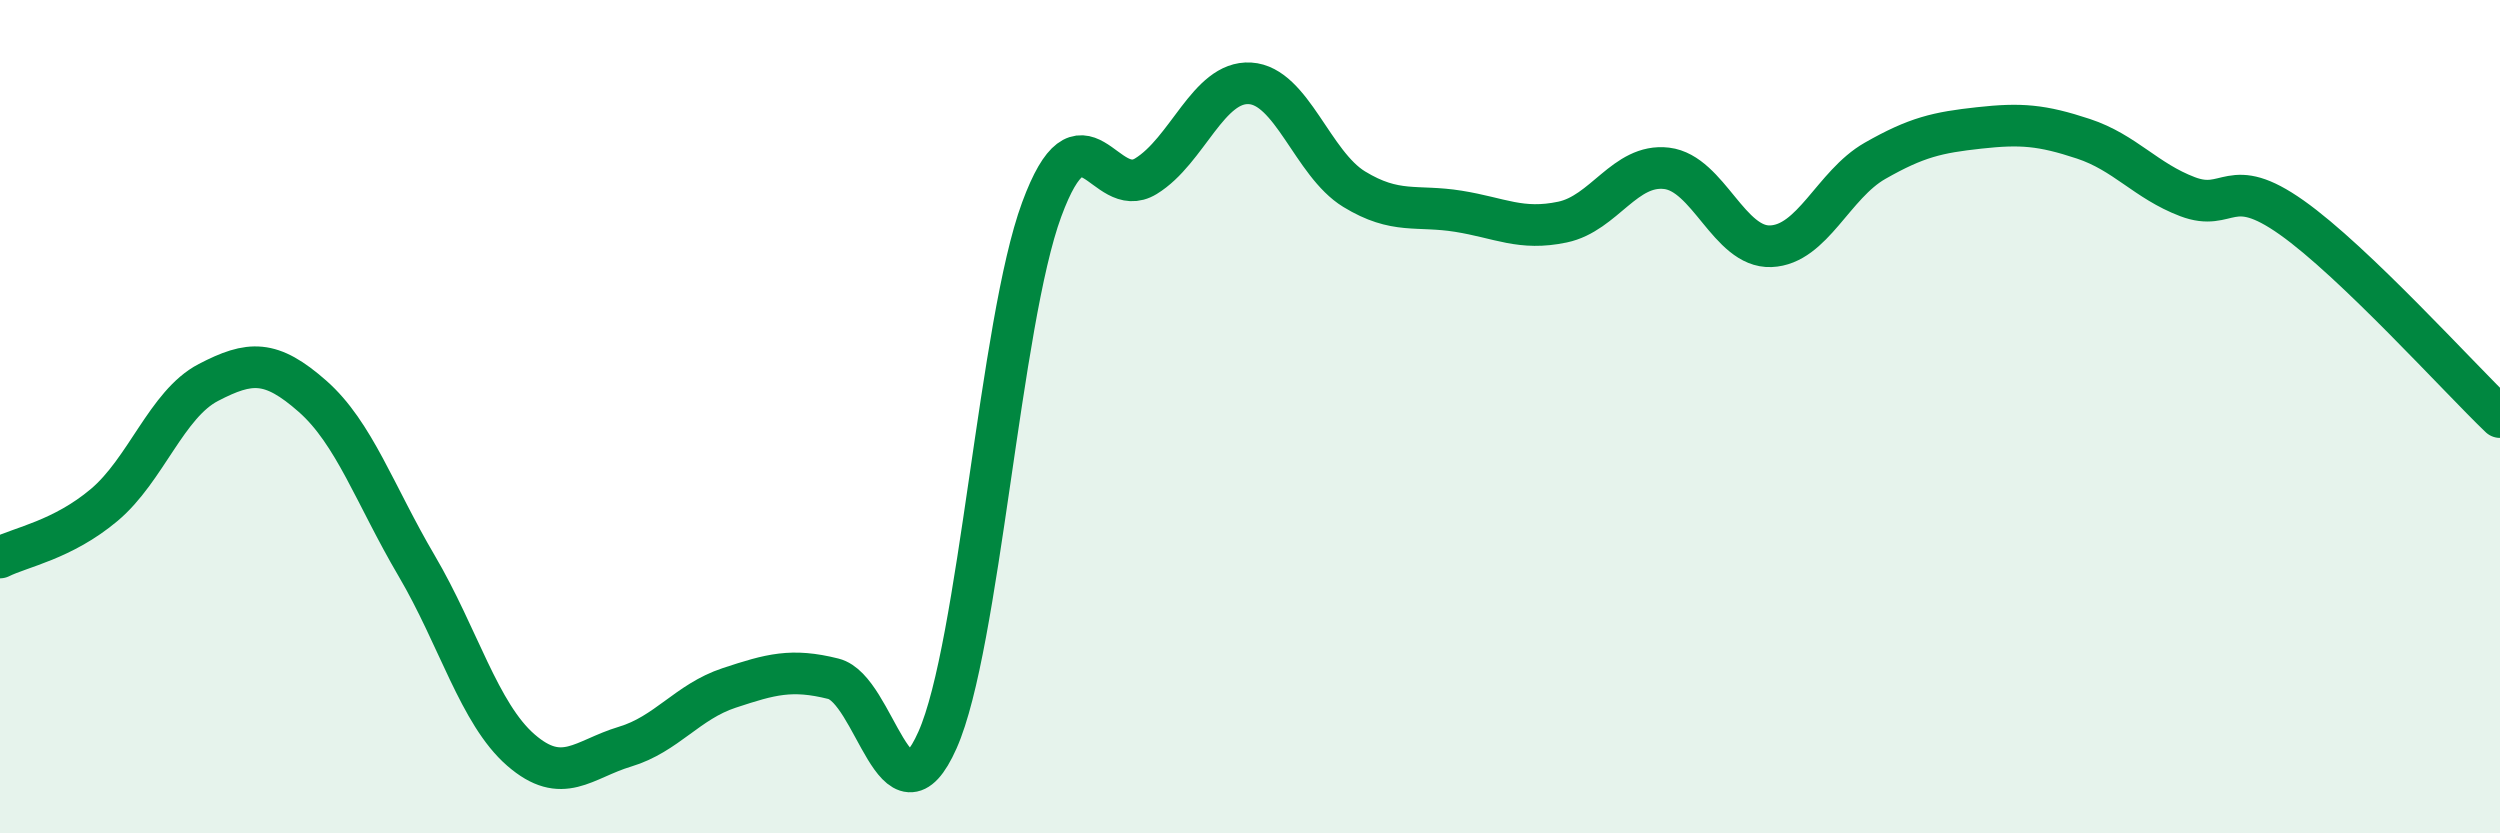
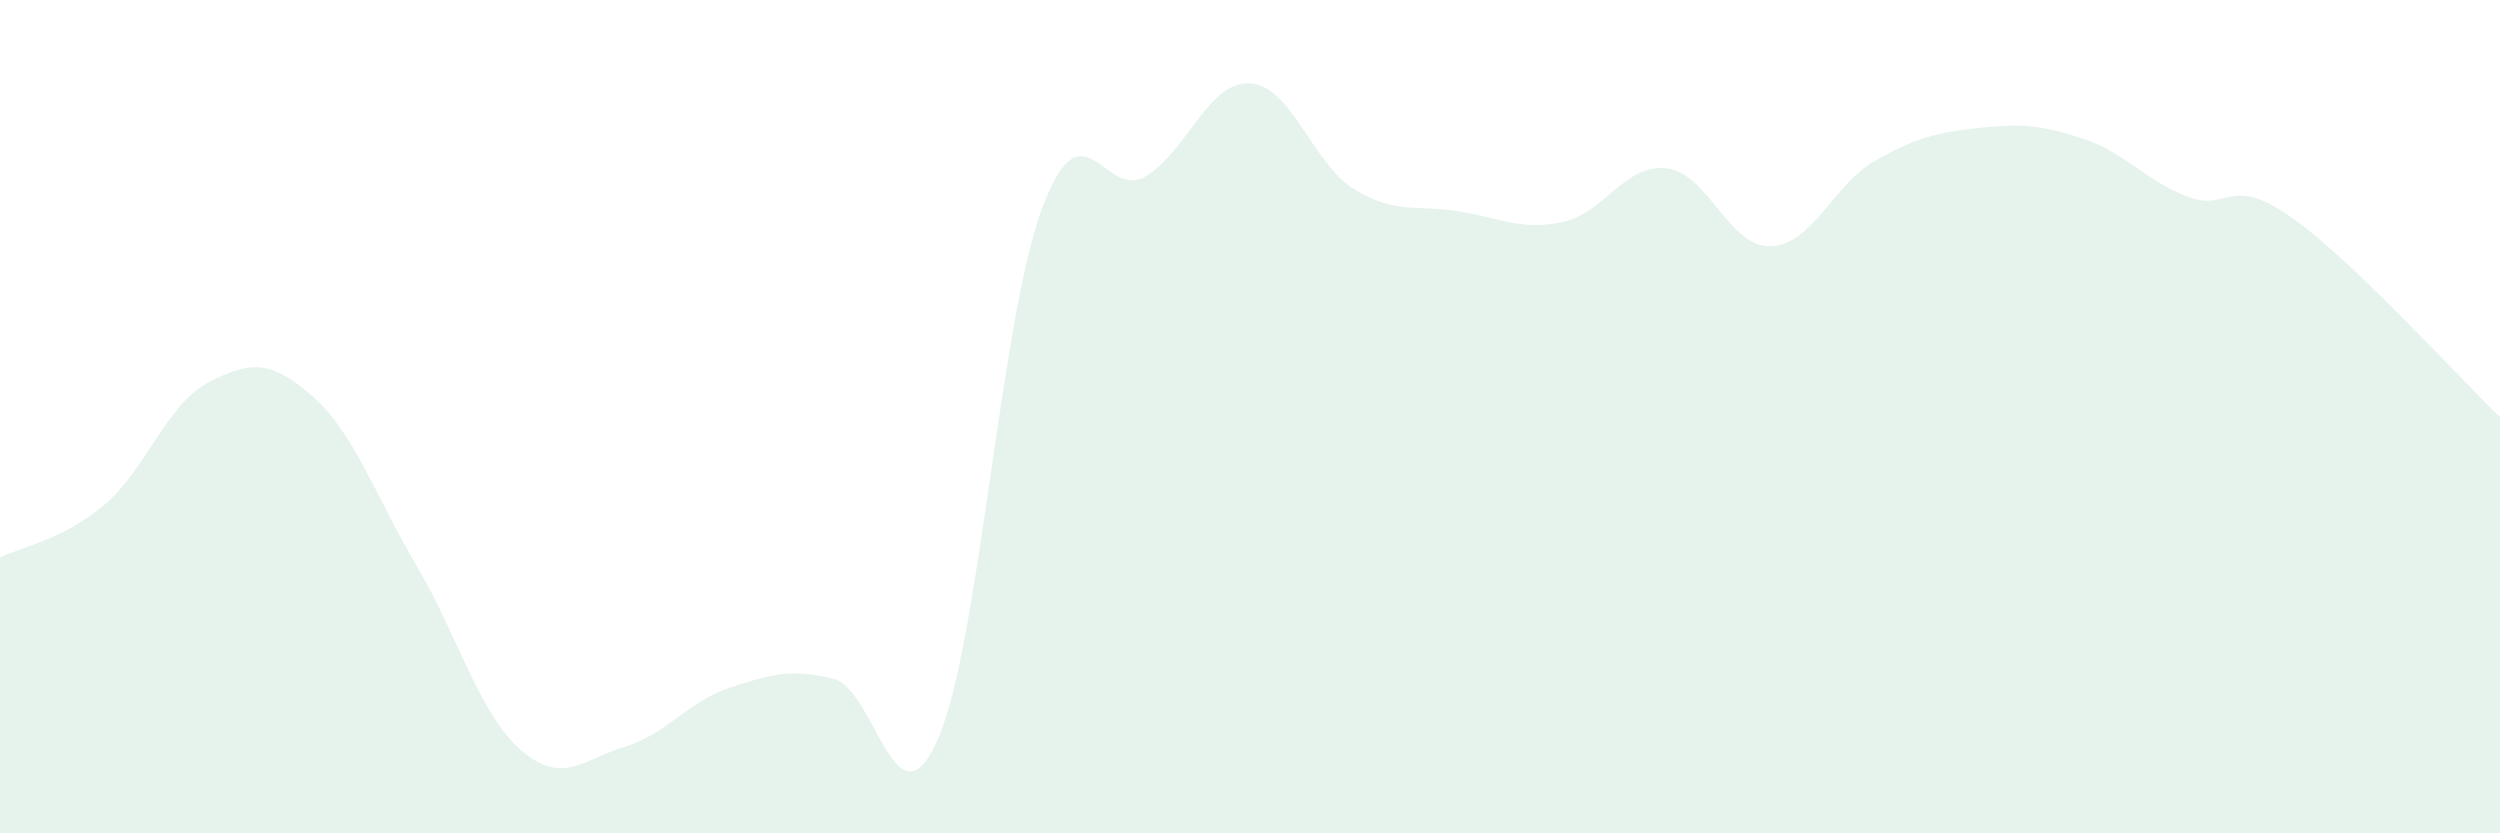
<svg xmlns="http://www.w3.org/2000/svg" width="60" height="20" viewBox="0 0 60 20">
  <path d="M 0,13.38 C 0.5,13.13 1.5,12.96 2.5,12.12 C 3.5,11.28 4,9.7 5,9.18 C 6,8.66 6.5,8.63 7.5,9.51 C 8.5,10.39 9,11.88 10,13.58 C 11,15.28 11.5,17.13 12.5,18 C 13.5,18.87 14,18.22 15,17.92 C 16,17.62 16.5,16.84 17.5,16.51 C 18.5,16.18 19,16.04 20,16.29 C 21,16.54 21.5,20.01 22.5,17.76 C 23.5,15.51 24,7.74 25,5.03 C 26,2.32 26.5,4.84 27.5,4.23 C 28.5,3.62 29,1.94 30,2 C 31,2.06 31.5,3.93 32.5,4.54 C 33.5,5.15 34,4.91 35,5.07 C 36,5.23 36.5,5.54 37.5,5.33 C 38.5,5.12 39,3.92 40,4.04 C 41,4.16 41.5,5.95 42.5,5.91 C 43.5,5.87 44,4.43 45,3.86 C 46,3.29 46.5,3.18 47.5,3.07 C 48.5,2.96 49,3 50,3.33 C 51,3.66 51.5,4.34 52.5,4.72 C 53.5,5.1 53.5,4.16 55,5.22 C 56.5,6.28 59,9.05 60,10.01L60 20L0 20Z" fill="#008740" opacity="0.1" stroke-linecap="round" stroke-linejoin="round" />
-   <path d="M 0,13.38 C 0.5,13.13 1.5,12.96 2.5,12.12 C 3.5,11.28 4,9.7 5,9.18 C 6,8.66 6.5,8.63 7.5,9.51 C 8.5,10.39 9,11.88 10,13.58 C 11,15.28 11.5,17.13 12.5,18 C 13.5,18.87 14,18.22 15,17.92 C 16,17.62 16.5,16.84 17.5,16.51 C 18.5,16.18 19,16.04 20,16.29 C 21,16.54 21.5,20.01 22.5,17.76 C 23.5,15.51 24,7.74 25,5.03 C 26,2.32 26.5,4.84 27.5,4.23 C 28.5,3.62 29,1.94 30,2 C 31,2.06 31.5,3.93 32.5,4.54 C 33.5,5.15 34,4.91 35,5.07 C 36,5.23 36.5,5.54 37.5,5.33 C 38.5,5.12 39,3.92 40,4.04 C 41,4.16 41.5,5.95 42.5,5.91 C 43.5,5.87 44,4.43 45,3.86 C 46,3.29 46.5,3.18 47.5,3.07 C 48.5,2.96 49,3 50,3.33 C 51,3.66 51.5,4.34 52.5,4.72 C 53.5,5.1 53.5,4.16 55,5.22 C 56.5,6.28 59,9.05 60,10.01" stroke="#008740" stroke-width="1" fill="none" stroke-linecap="round" stroke-linejoin="round" />
</svg>